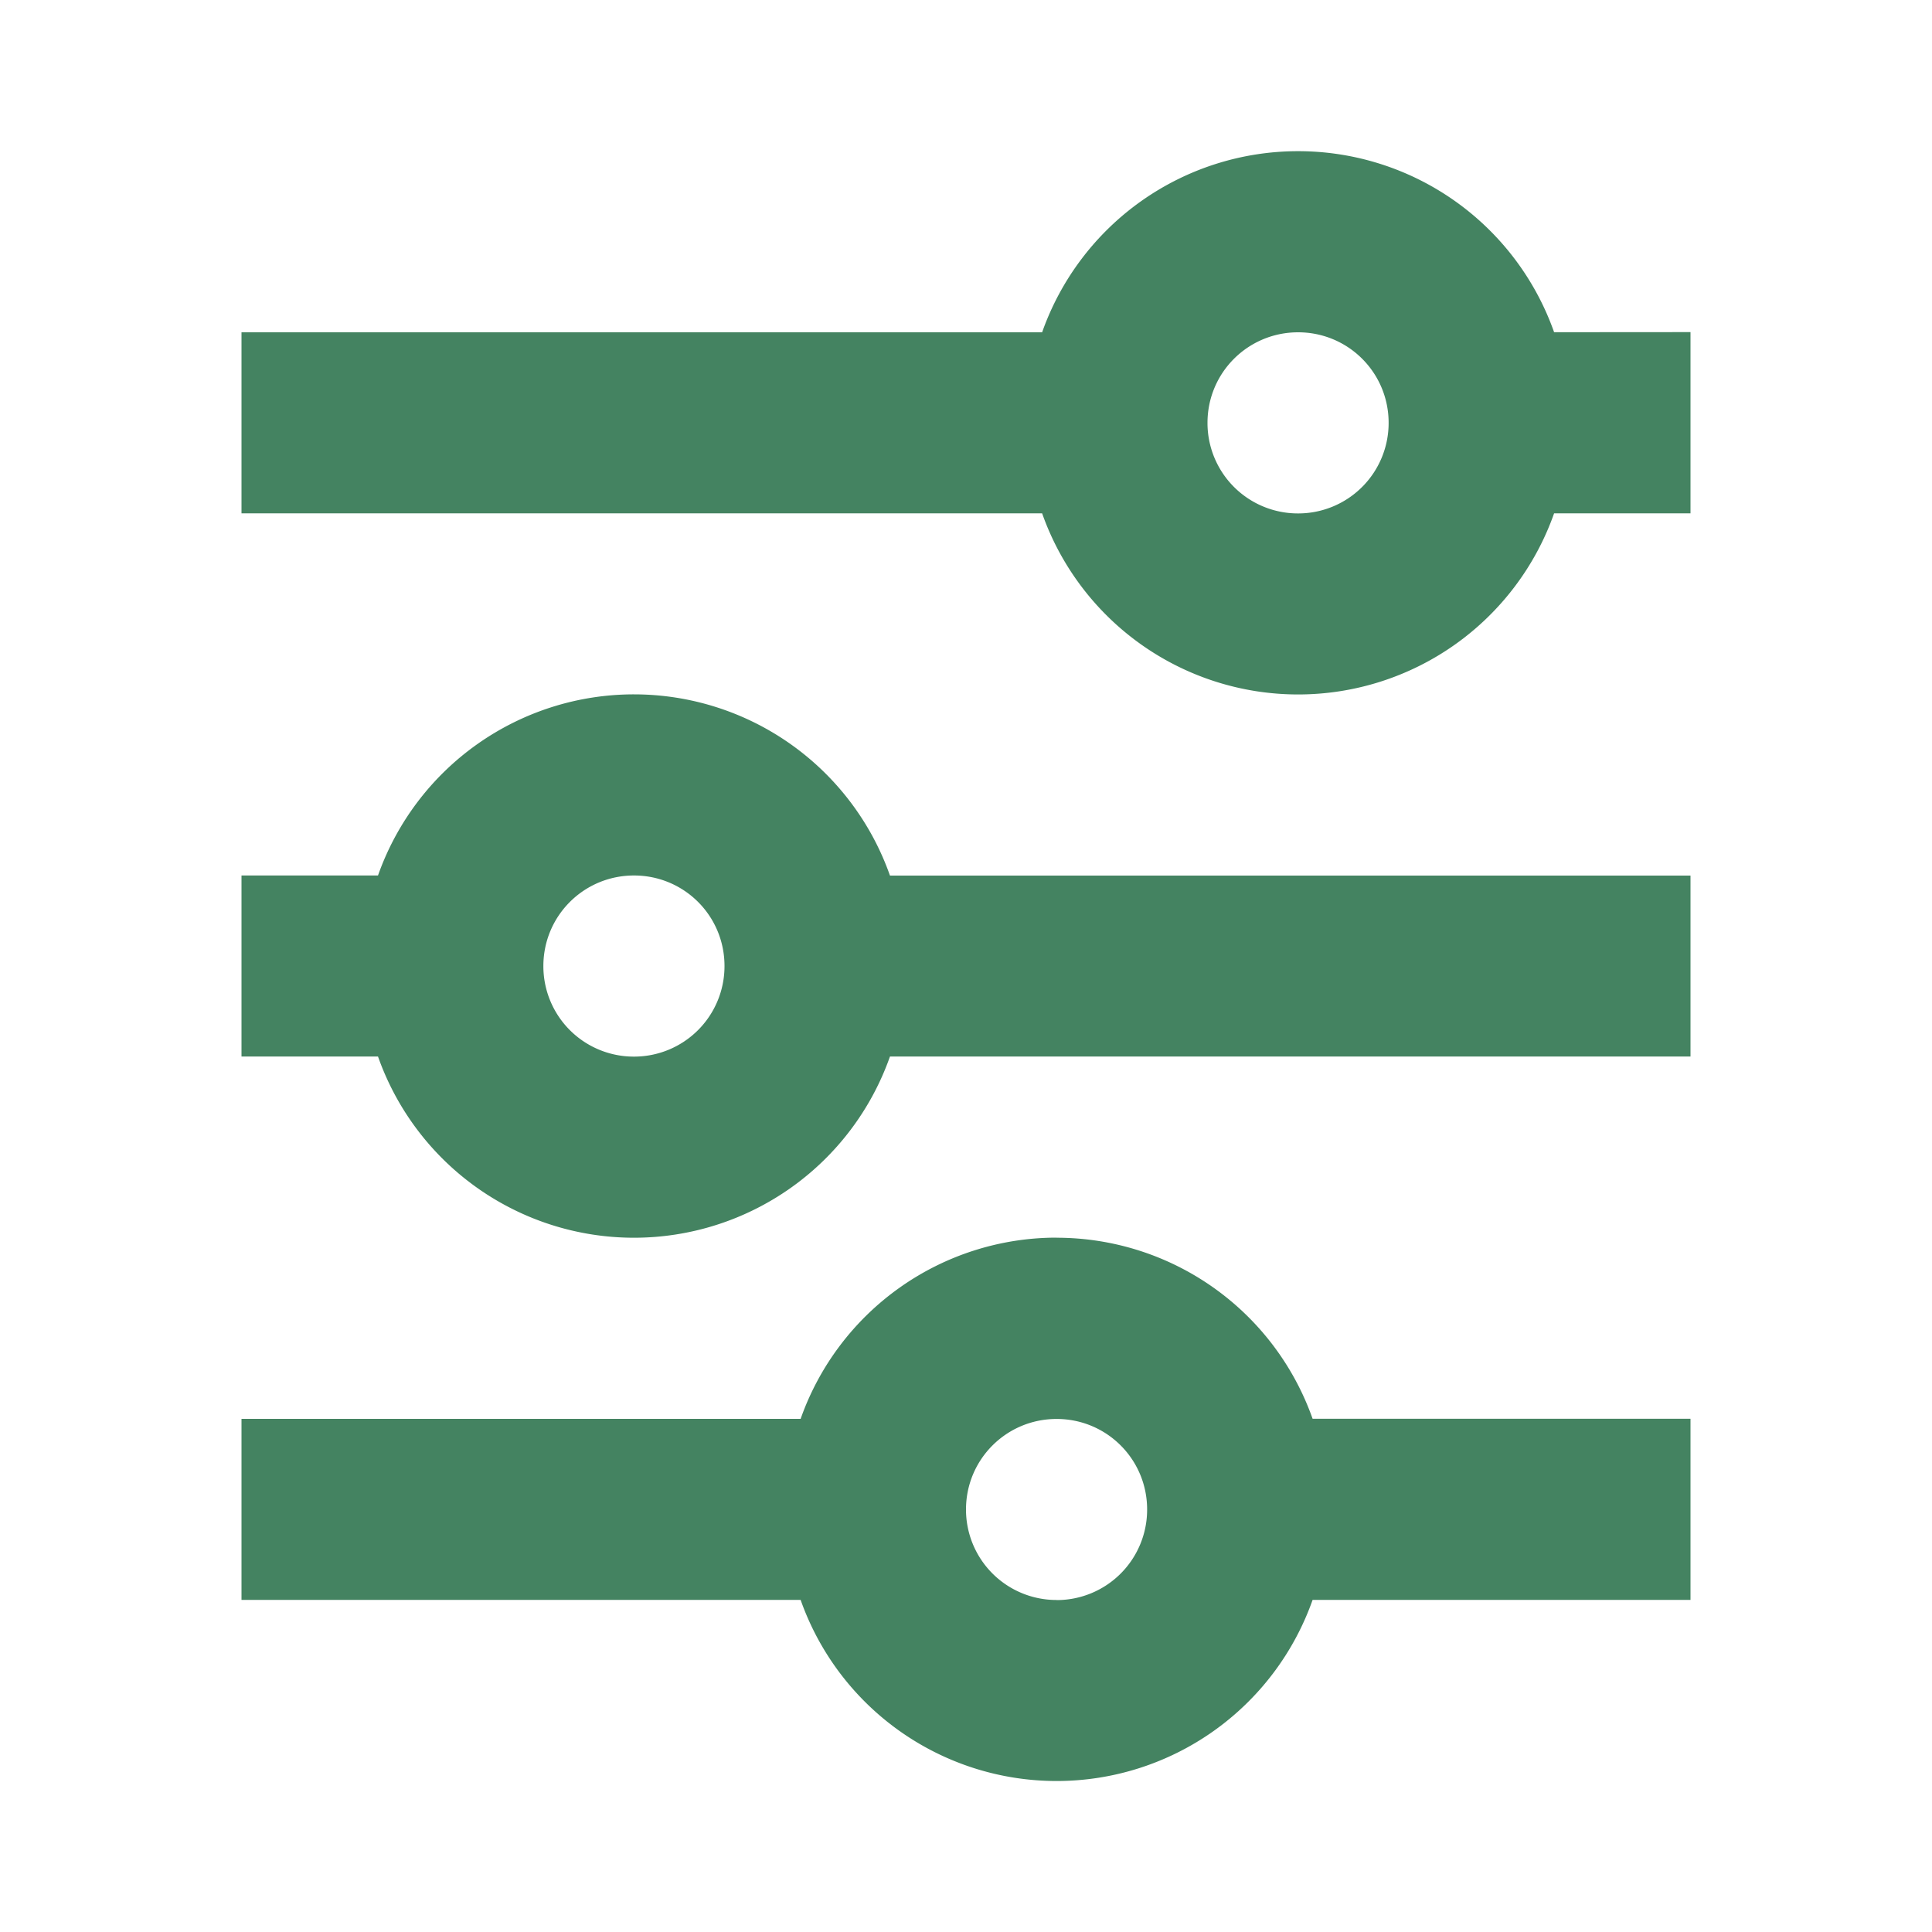
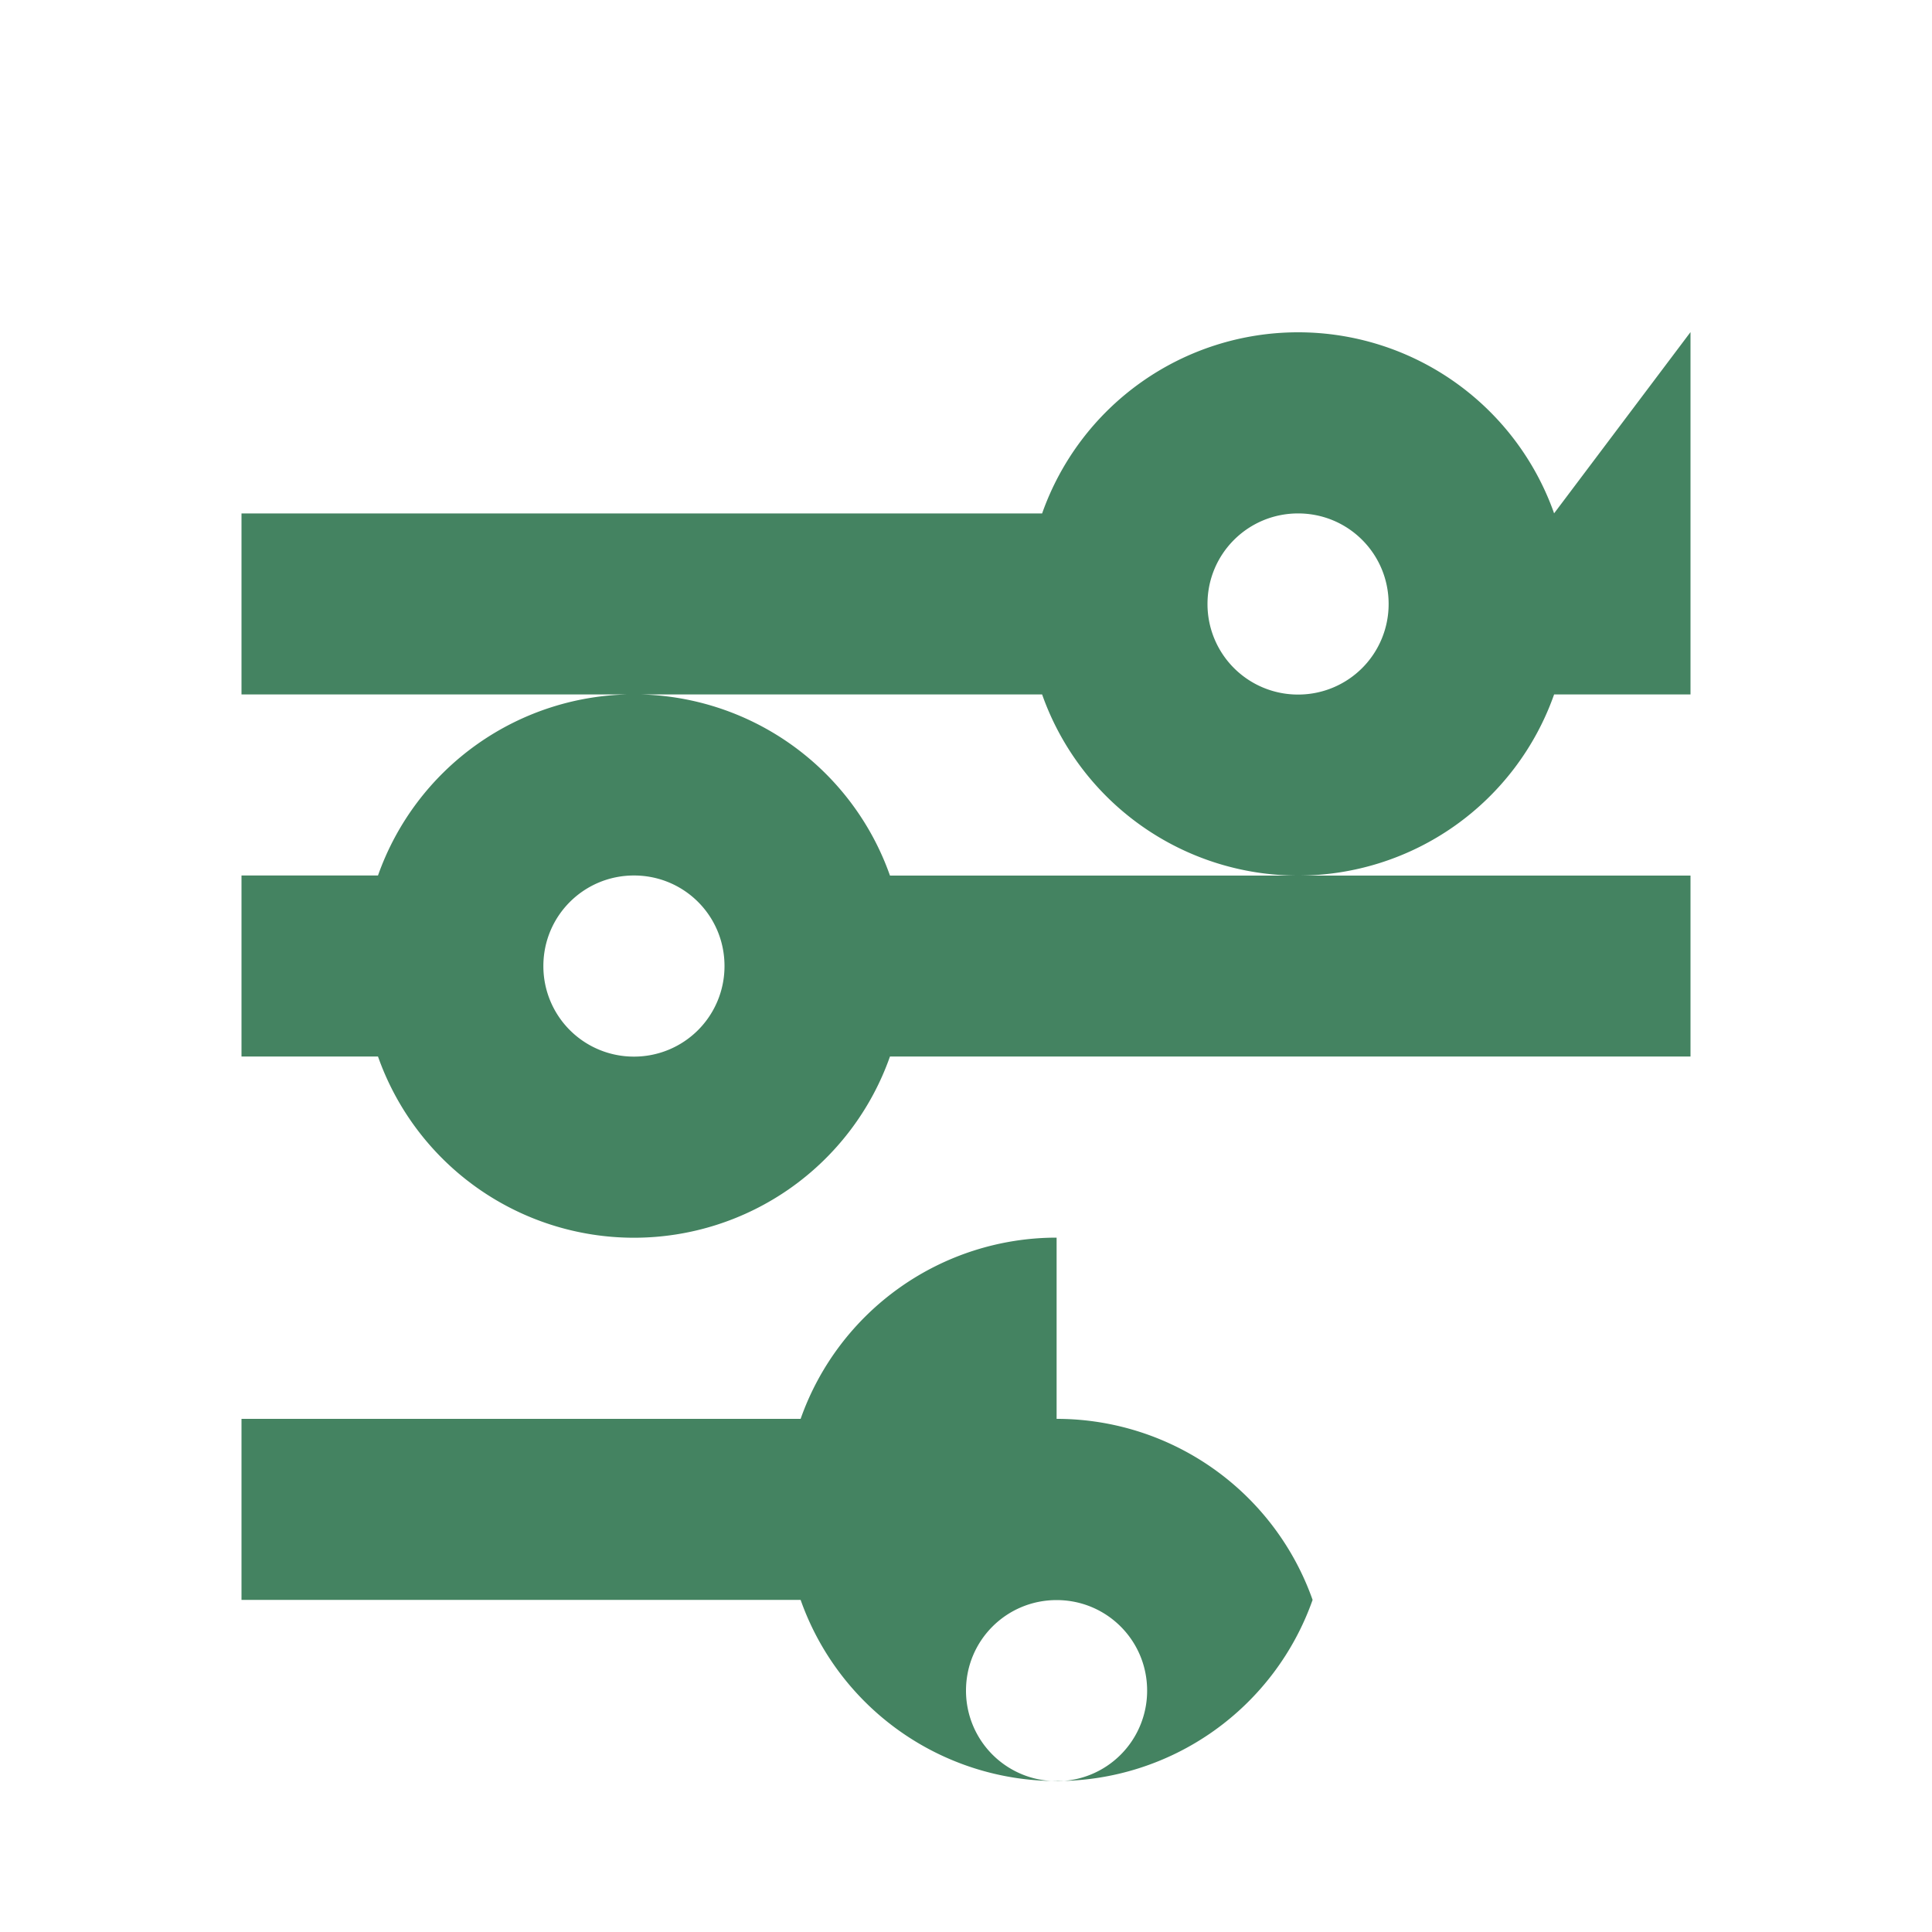
<svg xmlns="http://www.w3.org/2000/svg" viewBox="0 0 20 20" fill="#448361">
-   <path d="M6.563 7.188a2.81 2.81 0 0 0-2.65 1.875H2.5v1.874h1.413a2.81 2.81 0 0 0 2.65 1.876 2.81 2.81 0 0 0 2.65-1.876H17.5V9.064H9.213a2.81 2.81 0 0 0-2.65-1.876m0 3.75A.936.936 0 0 1 5.625 10c0-.519.419-.937.938-.937S7.5 9.48 7.5 10a.936.936 0 0 1-.937.938m4.375 1.874a2.81 2.81 0 0 0-2.65 1.876H2.5v1.874h5.788a2.81 2.81 0 0 0 2.65 1.875 2.81 2.81 0 0 0 2.65-1.875H17.5v-1.875h-3.912a2.81 2.81 0 0 0-2.65-1.874m0 3.75a.936.936 0 0 1-.938-.937c0-.519.419-.937.938-.937s.937.418.937.937a.936.936 0 0 1-.937.938m5.15-13.125a2.81 2.81 0 0 0-2.65-1.874 2.81 2.81 0 0 0-2.65 1.875H2.5v1.874h8.288a2.81 2.81 0 0 0 2.65 1.875 2.81 2.81 0 0 0 2.65-1.875H17.5V3.438zm-2.65 1.876a.936.936 0 0 1-.938-.938c0-.519.419-.937.938-.937s.937.418.937.937a.936.936 0 0 1-.937.938" fill="#448361" />
+   <path d="M6.563 7.188a2.81 2.81 0 0 0-2.65 1.875H2.5v1.874h1.413a2.81 2.81 0 0 0 2.65 1.876 2.81 2.81 0 0 0 2.65-1.876H17.5V9.064H9.213a2.81 2.81 0 0 0-2.65-1.876m0 3.75A.936.936 0 0 1 5.625 10c0-.519.419-.937.938-.937S7.5 9.48 7.5 10a.936.936 0 0 1-.937.938m4.375 1.874a2.81 2.81 0 0 0-2.65 1.876H2.5v1.874h5.788a2.81 2.81 0 0 0 2.65 1.875 2.81 2.81 0 0 0 2.65-1.875H17.5h-3.912a2.81 2.81 0 0 0-2.65-1.874m0 3.75a.936.936 0 0 1-.938-.937c0-.519.419-.937.938-.937s.937.418.937.937a.936.936 0 0 1-.937.938m5.15-13.125a2.81 2.81 0 0 0-2.65-1.874 2.81 2.81 0 0 0-2.65 1.875H2.5v1.874h8.288a2.81 2.81 0 0 0 2.65 1.875 2.81 2.81 0 0 0 2.65-1.875H17.5V3.438zm-2.65 1.876a.936.936 0 0 1-.938-.938c0-.519.419-.937.938-.937s.937.418.937.937a.936.936 0 0 1-.937.938" fill="#448361" />
</svg>